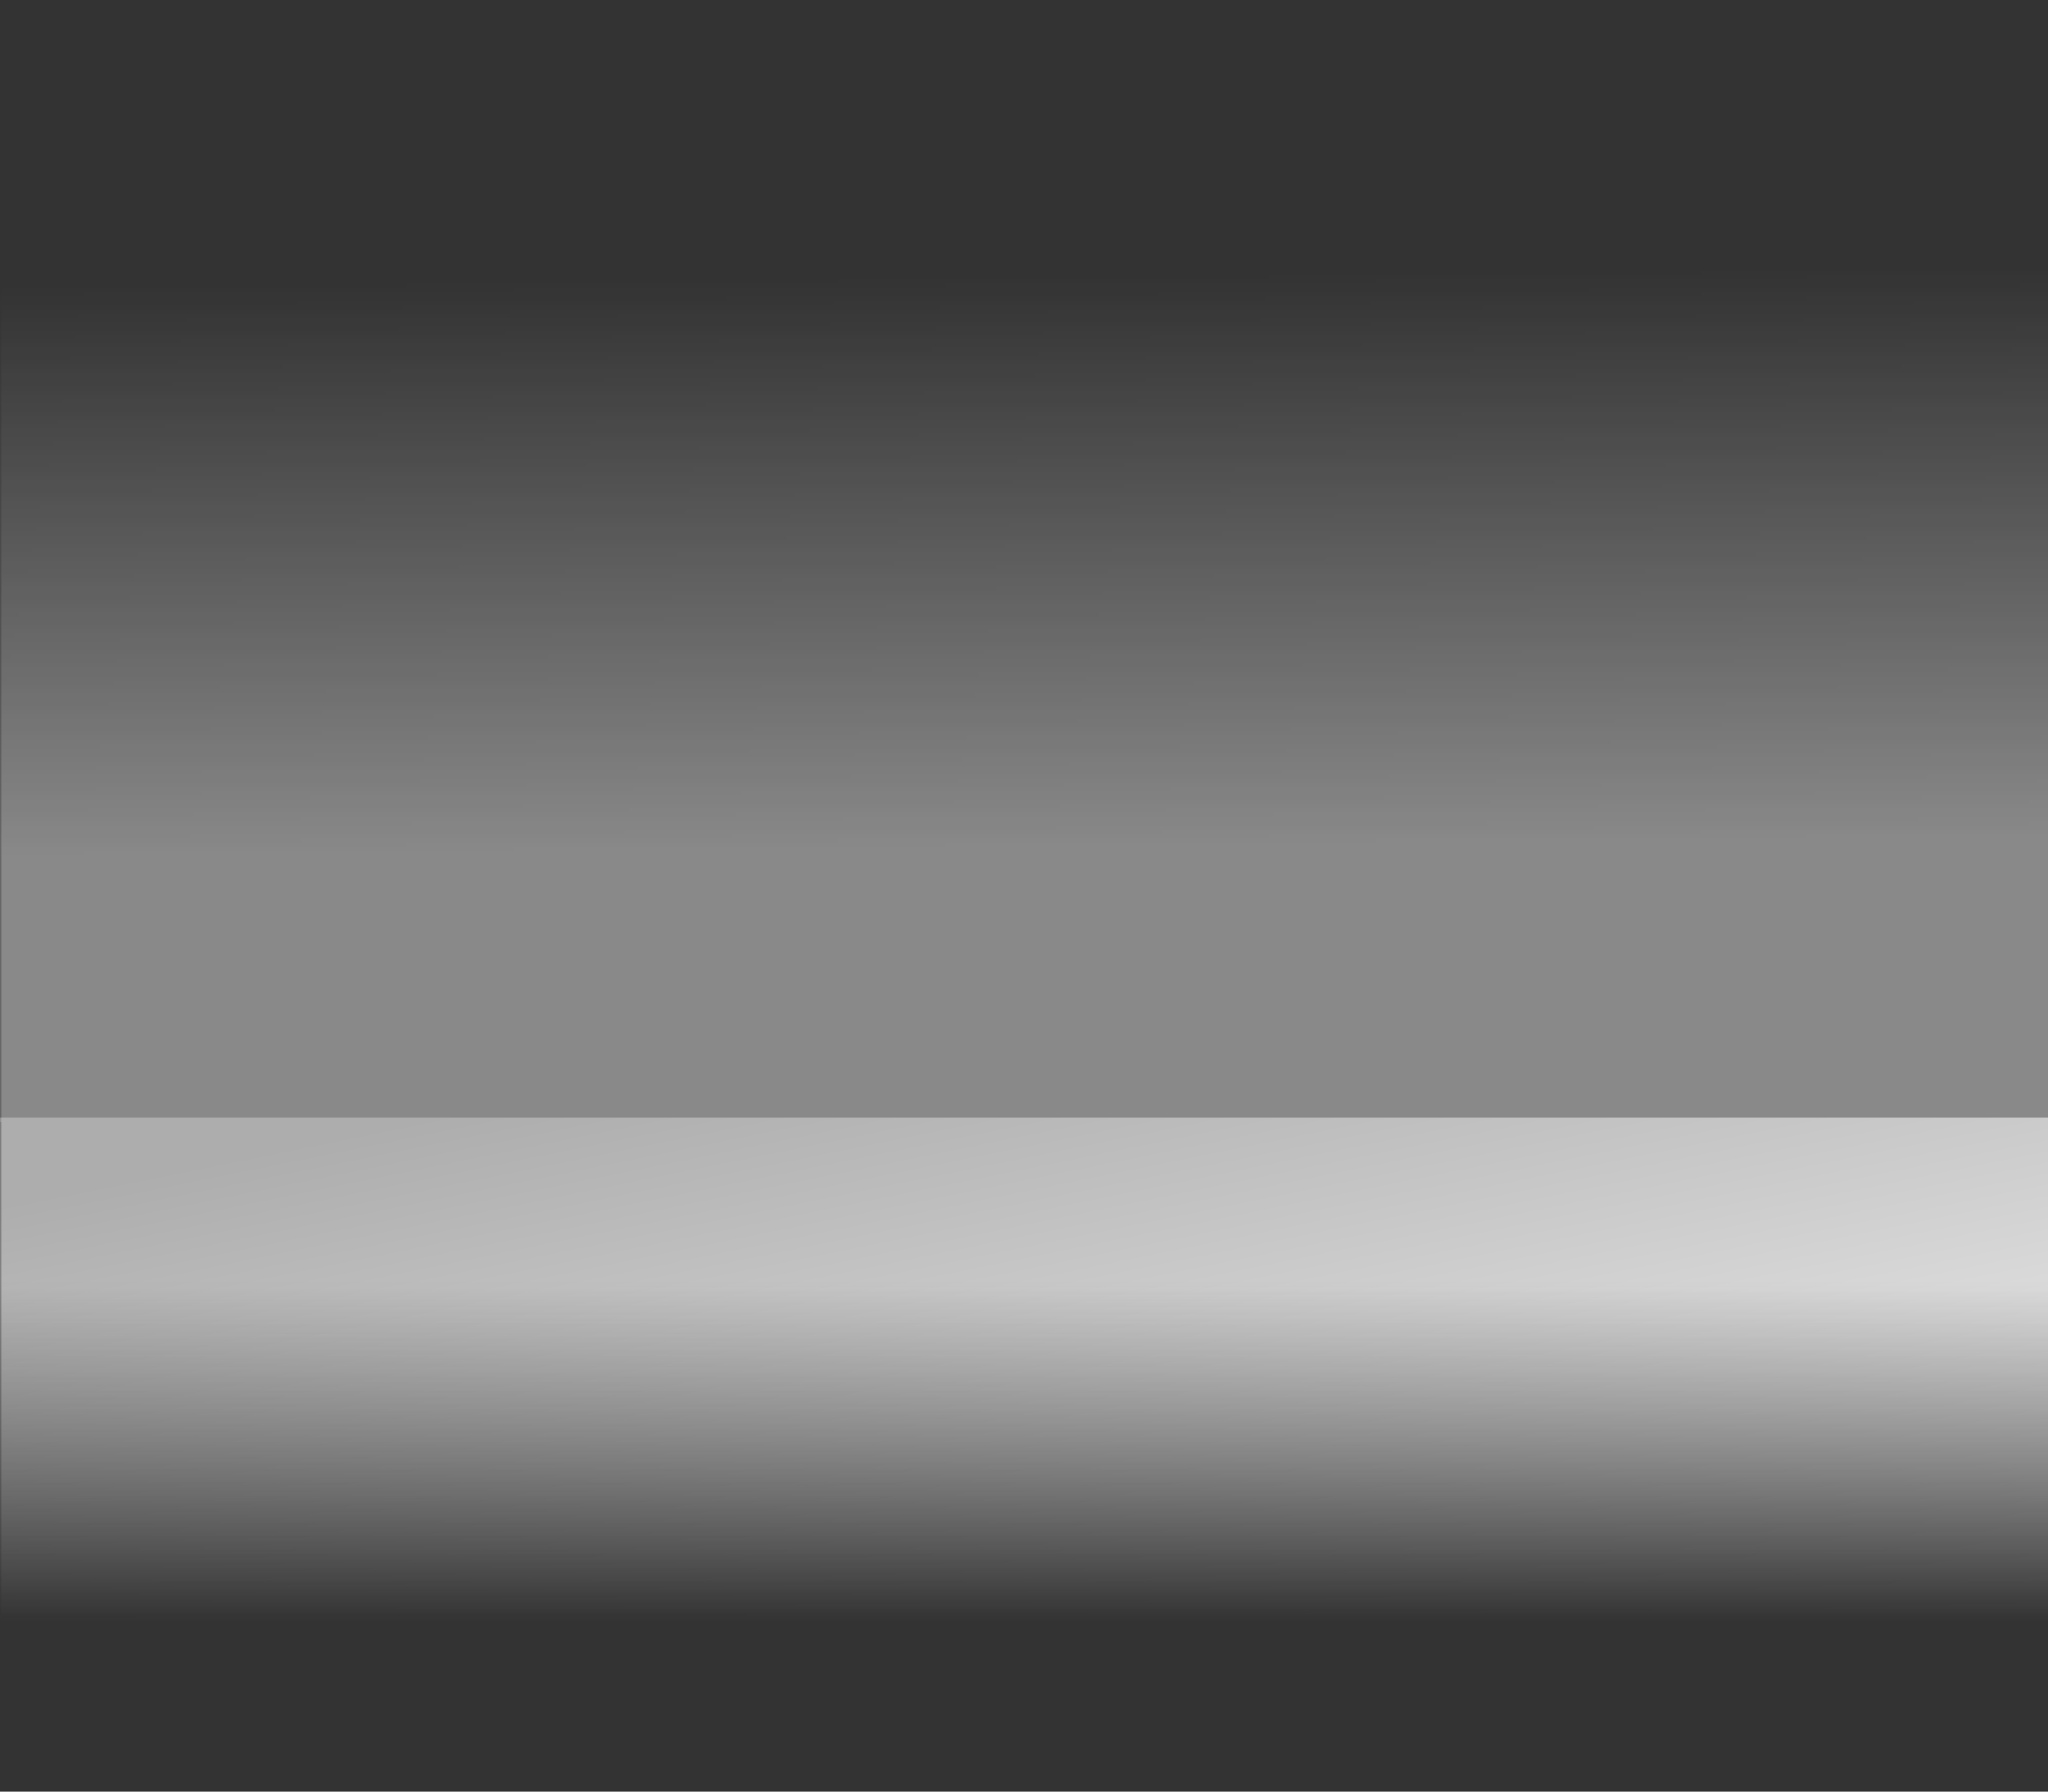
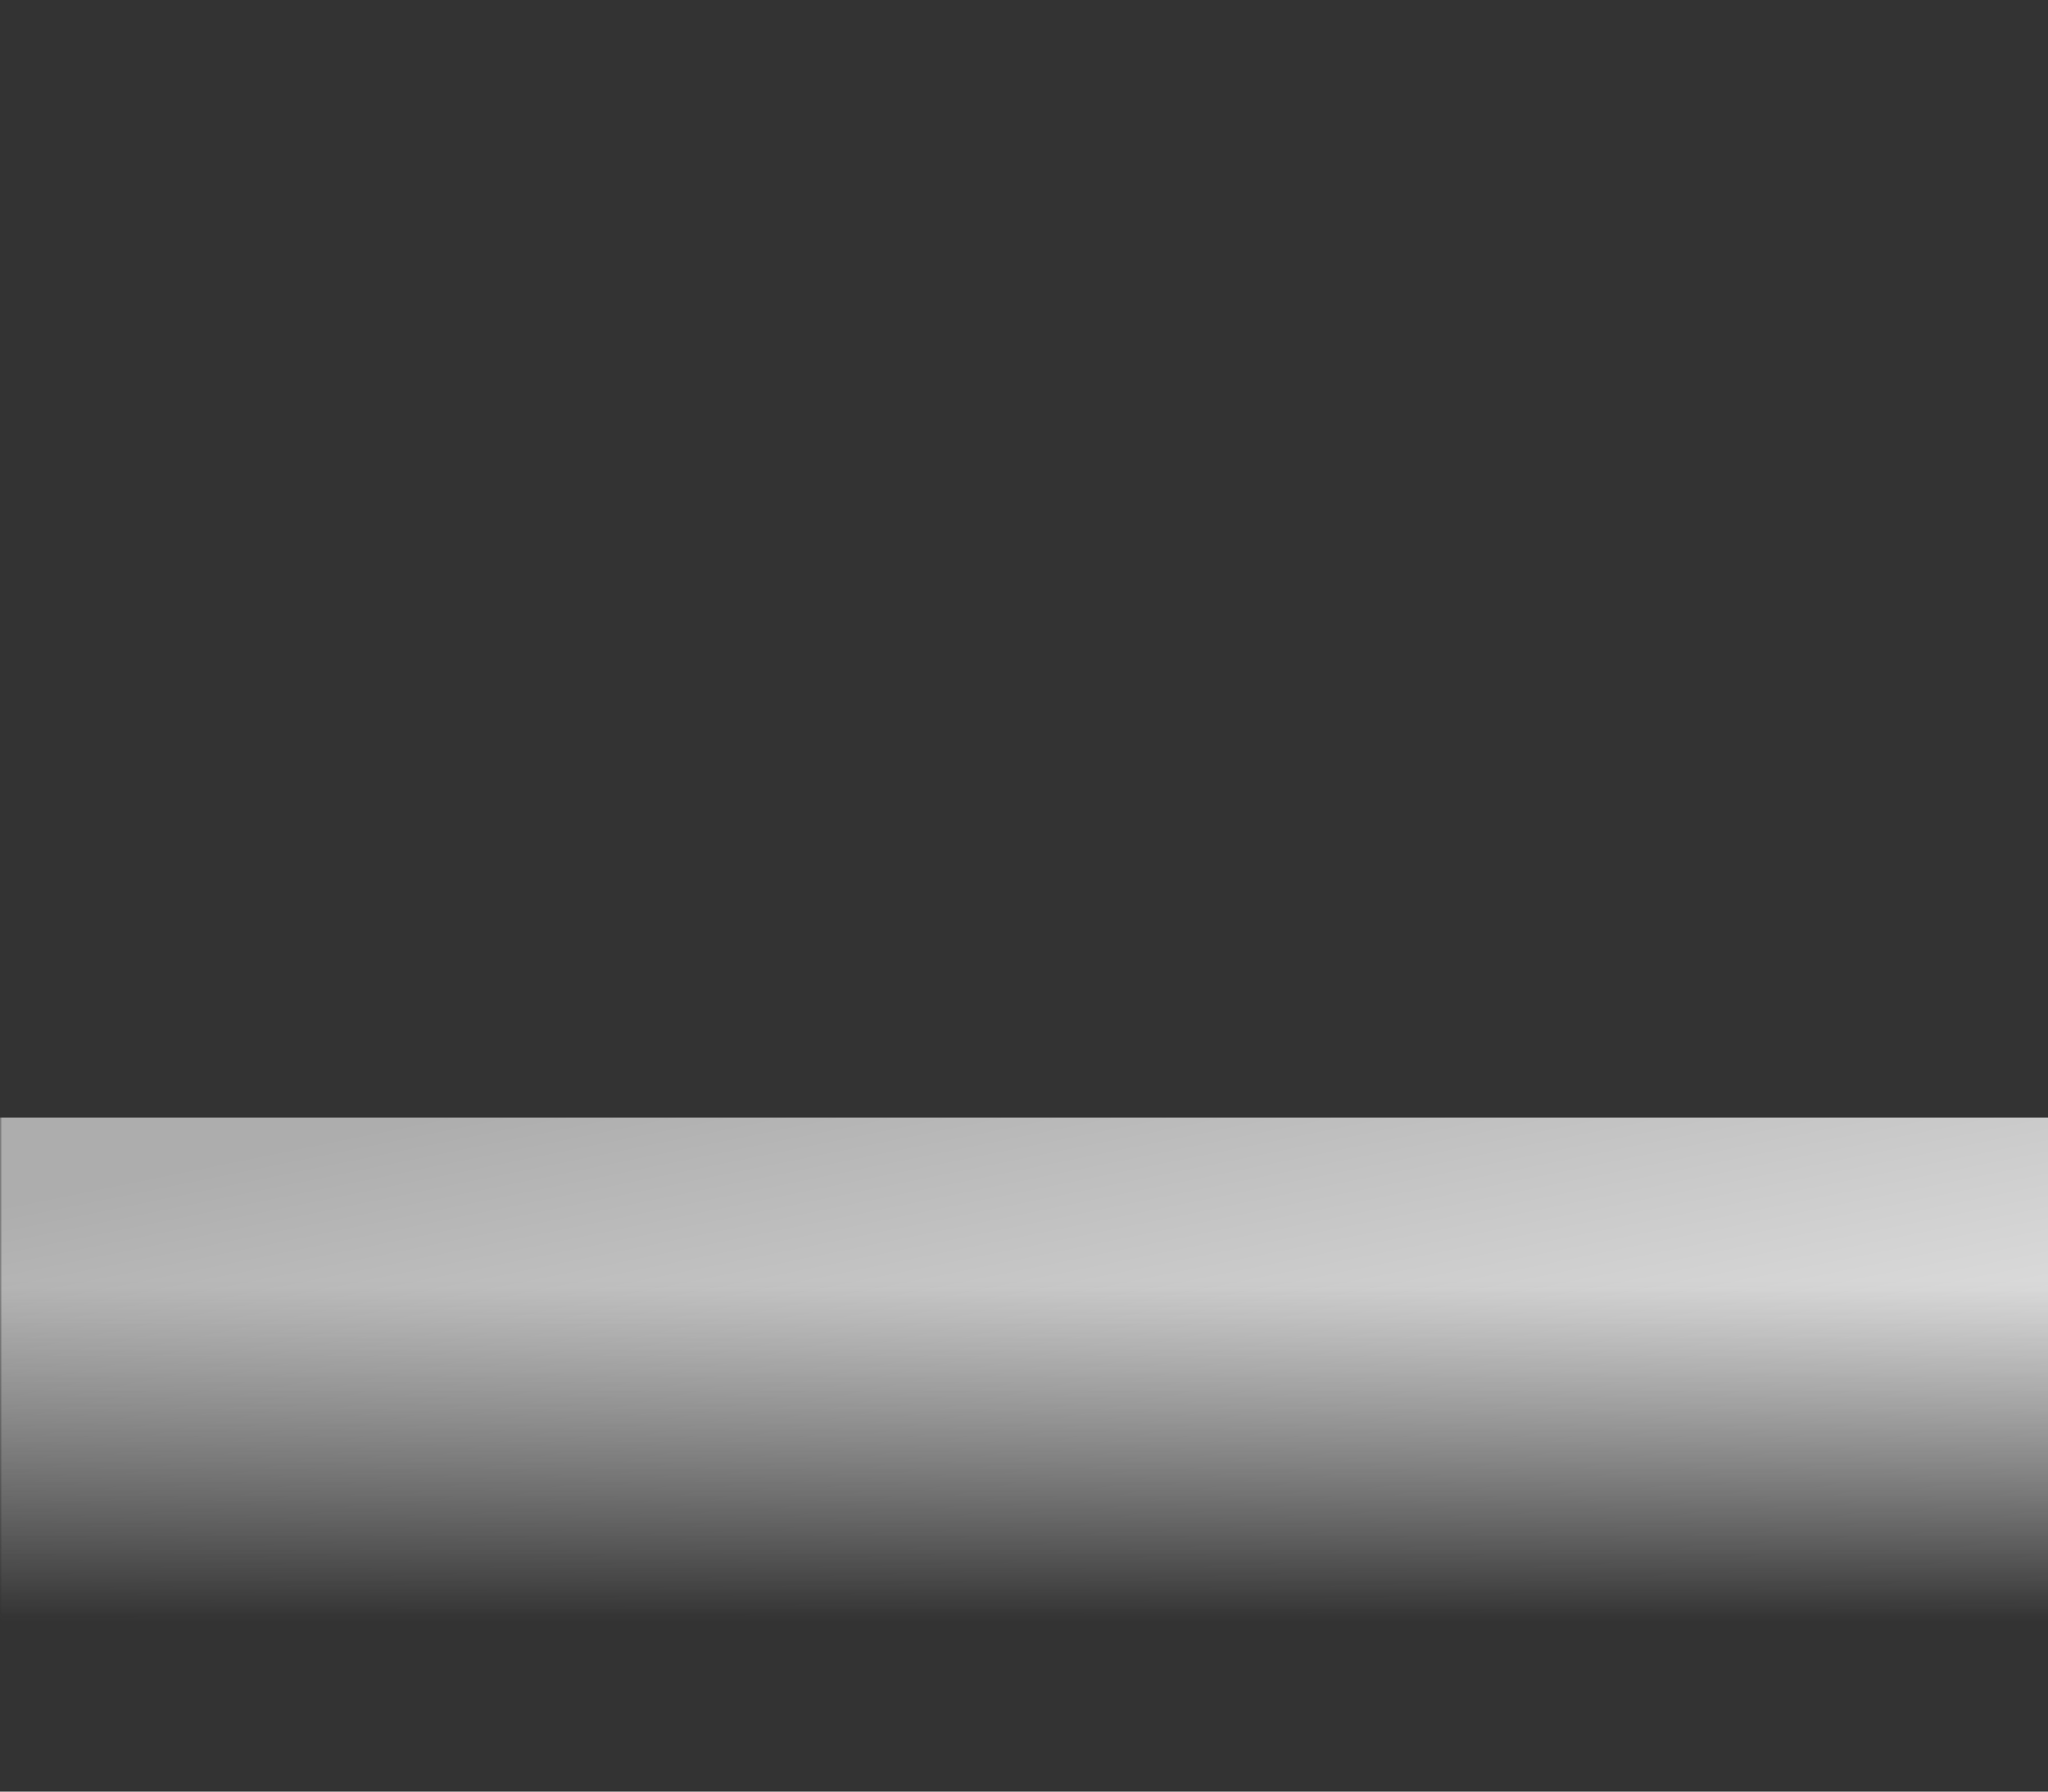
<svg xmlns="http://www.w3.org/2000/svg" xml:space="preserve" width="480px" height="420px" version="1.1" style="shape-rendering:geometricPrecision; text-rendering:geometricPrecision; image-rendering:optimizeQuality; fill-rule:evenodd; clip-rule:evenodd" viewBox="0 0 480 420">
  <rect x="0" y="0" width="480" height="420" fill="#333333" stroke="none" />
  <defs>
    <style type="text/css">
   
    .fil0 {fill:white}
    .fil1 {fill:url(#id4)}
   
  </style>
    <mask id="id0">
      <linearGradient id="id1" gradientUnits="userSpaceOnUse" x1="239.34" y1="64.447" x2="240.66" y2="198.053">
        <stop offset="0" style="stop-opacity:0; stop-color:white" />
        <stop offset="1" style="stop-opacity:0.42; stop-color:white" />
      </linearGradient>
      <rect style="fill:url(#id1)" x="-1" y="-1" width="482" height="265" />
    </mask>
    <mask id="id2">
      <linearGradient id="id3" gradientUnits="userSpaceOnUse" x1="240" y1="301.329" x2="240" y2="380.08">
        <stop offset="0" style="stop-opacity:1; stop-color:white" />
        <stop offset="1" style="stop-opacity:0; stop-color:white" />
      </linearGradient>
      <rect style="fill:url(#id3)" x="-1" y="261" width="482" height="160" />
    </mask>
    <linearGradient id="id4" gradientUnits="userSpaceOnUse" x1="219.164" y1="237.913" x2="260.836" y2="443.496">
      <stop offset="0" style="stop-opacity:1; stop-color:#ADADAD" />
      <stop offset="1" style="stop-opacity:1; stop-color:white" />
    </linearGradient>
  </defs>
  <g id="Layer_x0020_1">
-     <polygon class="fil0" style="mask:url(#id0)" points="0,0 480,0 480,263 0,263 " />
    <polygon class="fil1" style="mask:url(#id2)" points="0,419 480,419 480,262 0,262 " />
  </g>
</svg>